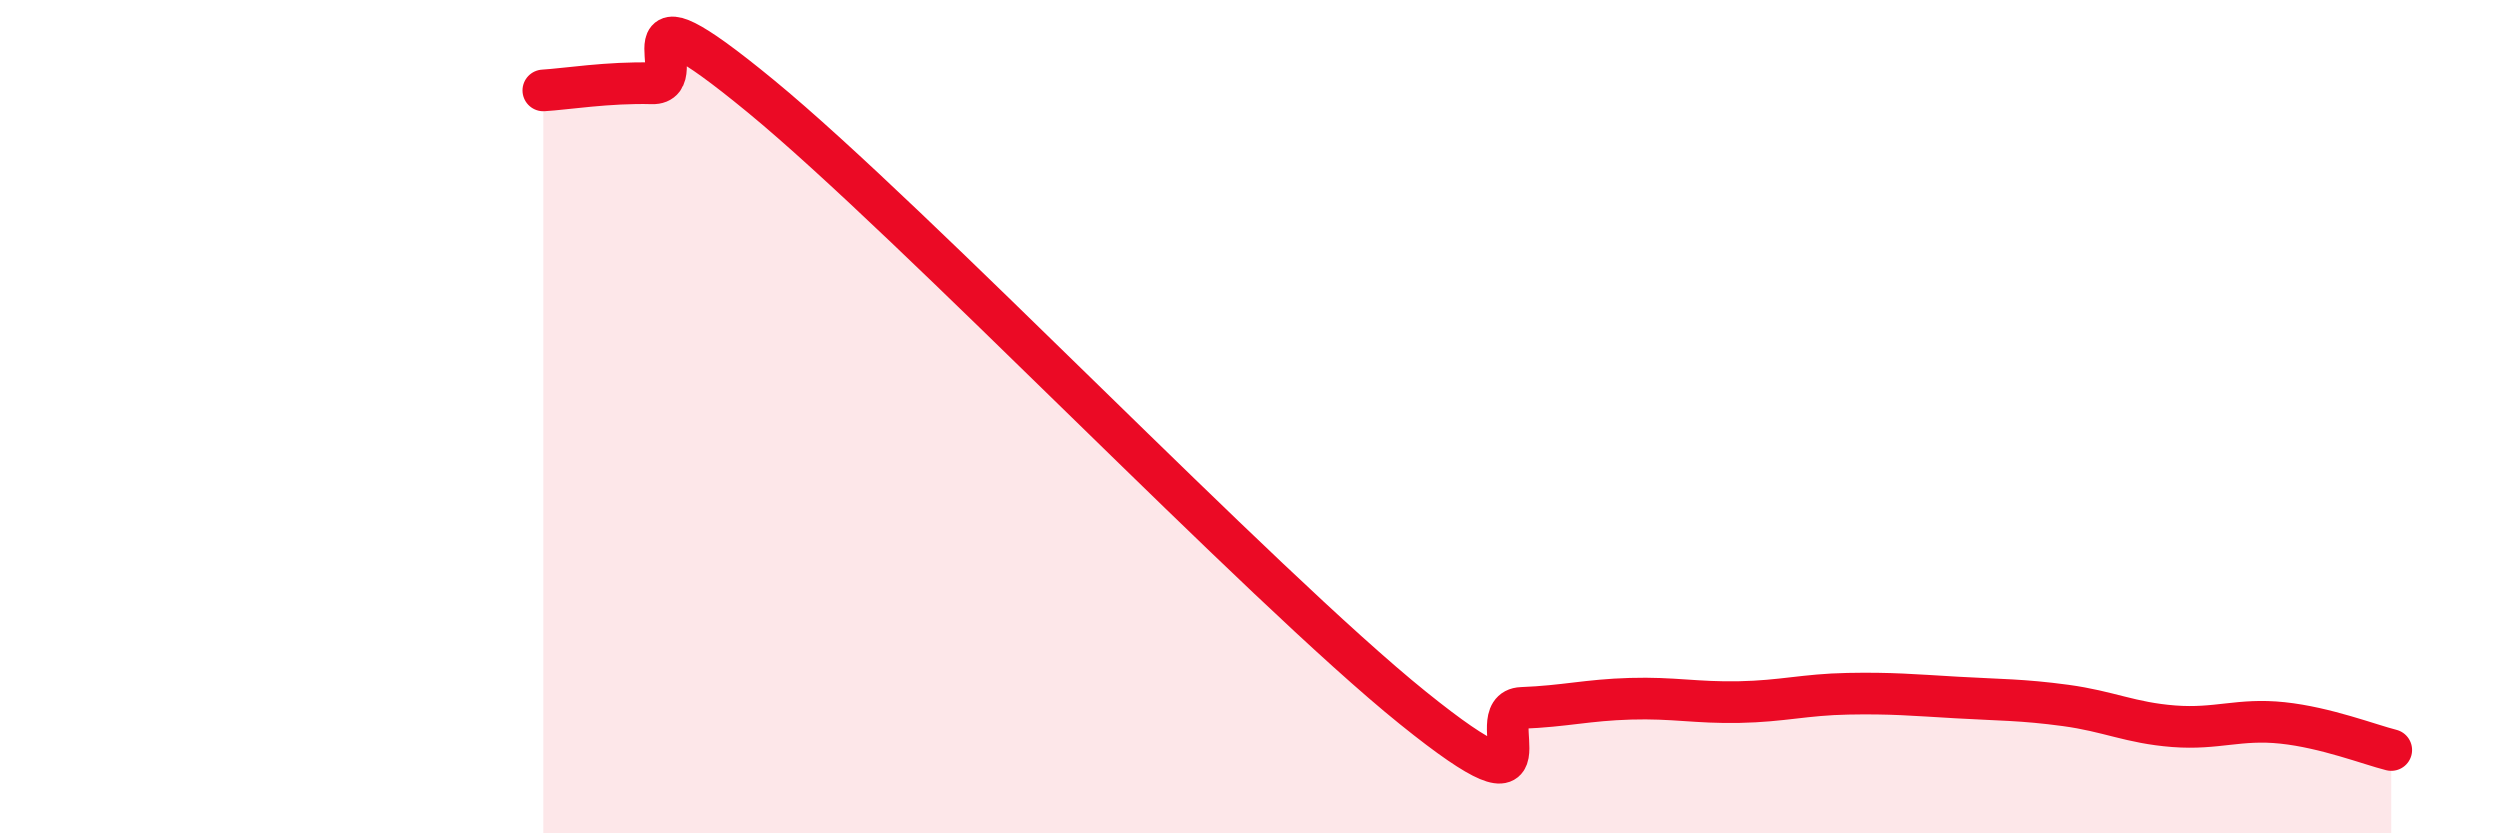
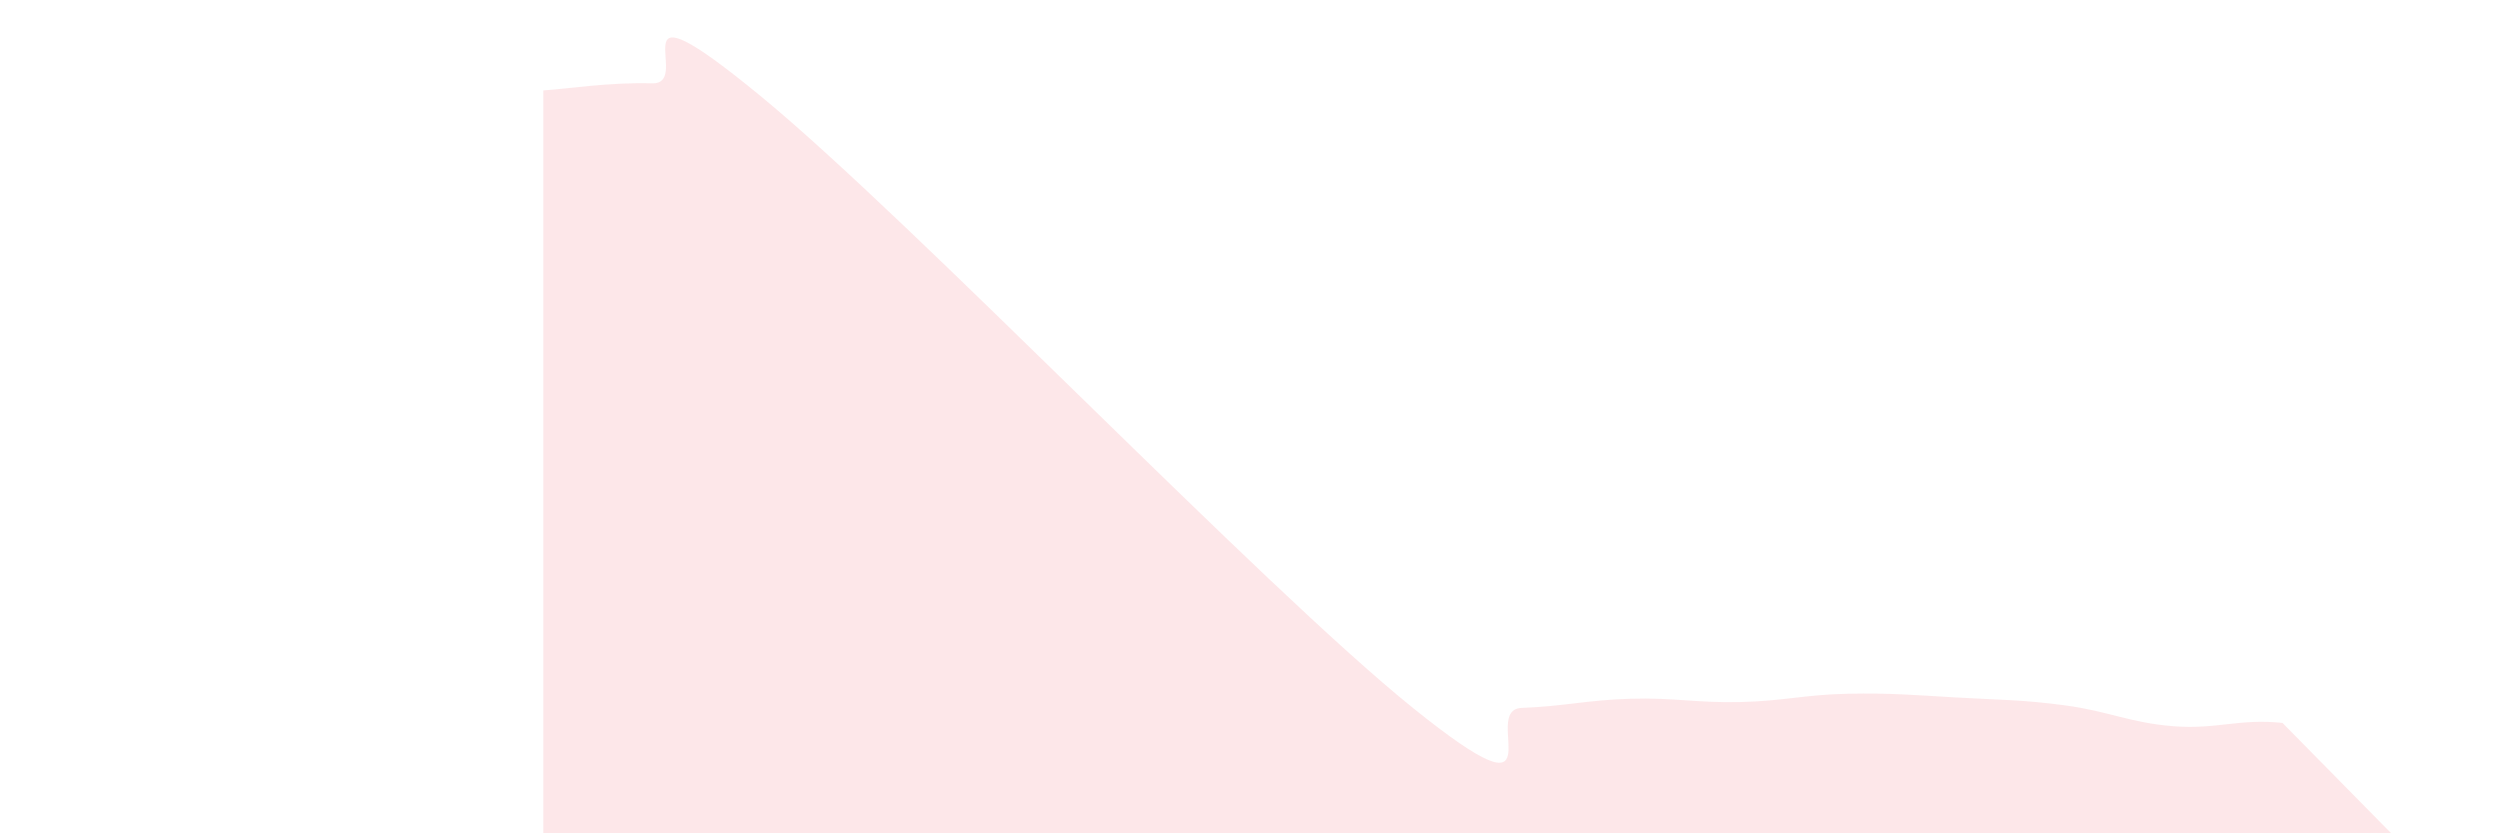
<svg xmlns="http://www.w3.org/2000/svg" width="60" height="20" viewBox="0 0 60 20">
-   <path d="M 13.04,2.17 C 13.56,2.14 14.61,1.97 15.65,2 C 16.69,2.03 14.61,-0.69 18.26,2.31 C 21.91,5.31 30.26,14.05 33.91,16.99 C 37.56,19.93 35.48,17.03 36.52,16.99 C 37.56,16.95 38.09,16.8 39.13,16.77 C 40.17,16.74 40.7,16.87 41.74,16.85 C 42.78,16.83 43.31,16.67 44.35,16.65 C 45.39,16.63 45.92,16.68 46.96,16.74 C 48,16.8 48.53,16.79 49.57,16.93 C 50.61,17.07 51.13,17.35 52.17,17.43 C 53.21,17.51 53.74,17.24 54.78,17.35 C 55.82,17.46 56.87,17.87 57.39,18L57.39 20L13.04 20Z" fill="#EB0A25" opacity="0.1" stroke-linecap="round" stroke-linejoin="round" />
-   <path d="M 13.04,2.17 C 13.56,2.14 14.61,1.97 15.65,2 C 16.69,2.03 14.61,-0.69 18.26,2.31 C 21.91,5.31 30.26,14.05 33.91,16.99 C 37.56,19.93 35.48,17.03 36.52,16.99 C 37.56,16.95 38.09,16.8 39.13,16.77 C 40.17,16.74 40.7,16.87 41.74,16.85 C 42.78,16.83 43.31,16.67 44.35,16.65 C 45.39,16.63 45.92,16.68 46.96,16.74 C 48,16.8 48.53,16.79 49.57,16.93 C 50.61,17.07 51.13,17.35 52.17,17.43 C 53.21,17.51 53.74,17.24 54.78,17.35 C 55.82,17.46 56.87,17.87 57.39,18" stroke="#EB0A25" stroke-width="1" fill="none" stroke-linecap="round" stroke-linejoin="round" />
+   <path d="M 13.04,2.17 C 13.56,2.14 14.61,1.97 15.65,2 C 16.69,2.03 14.61,-0.69 18.26,2.31 C 21.91,5.31 30.26,14.05 33.91,16.99 C 37.56,19.93 35.48,17.03 36.52,16.99 C 37.56,16.95 38.09,16.8 39.13,16.77 C 40.17,16.74 40.7,16.87 41.74,16.85 C 42.78,16.83 43.31,16.67 44.35,16.65 C 45.39,16.63 45.92,16.68 46.96,16.74 C 48,16.8 48.53,16.79 49.57,16.93 C 50.61,17.07 51.13,17.35 52.17,17.43 C 53.21,17.51 53.74,17.24 54.78,17.35 L57.39 20L13.04 20Z" fill="#EB0A25" opacity="0.1" stroke-linecap="round" stroke-linejoin="round" />
</svg>